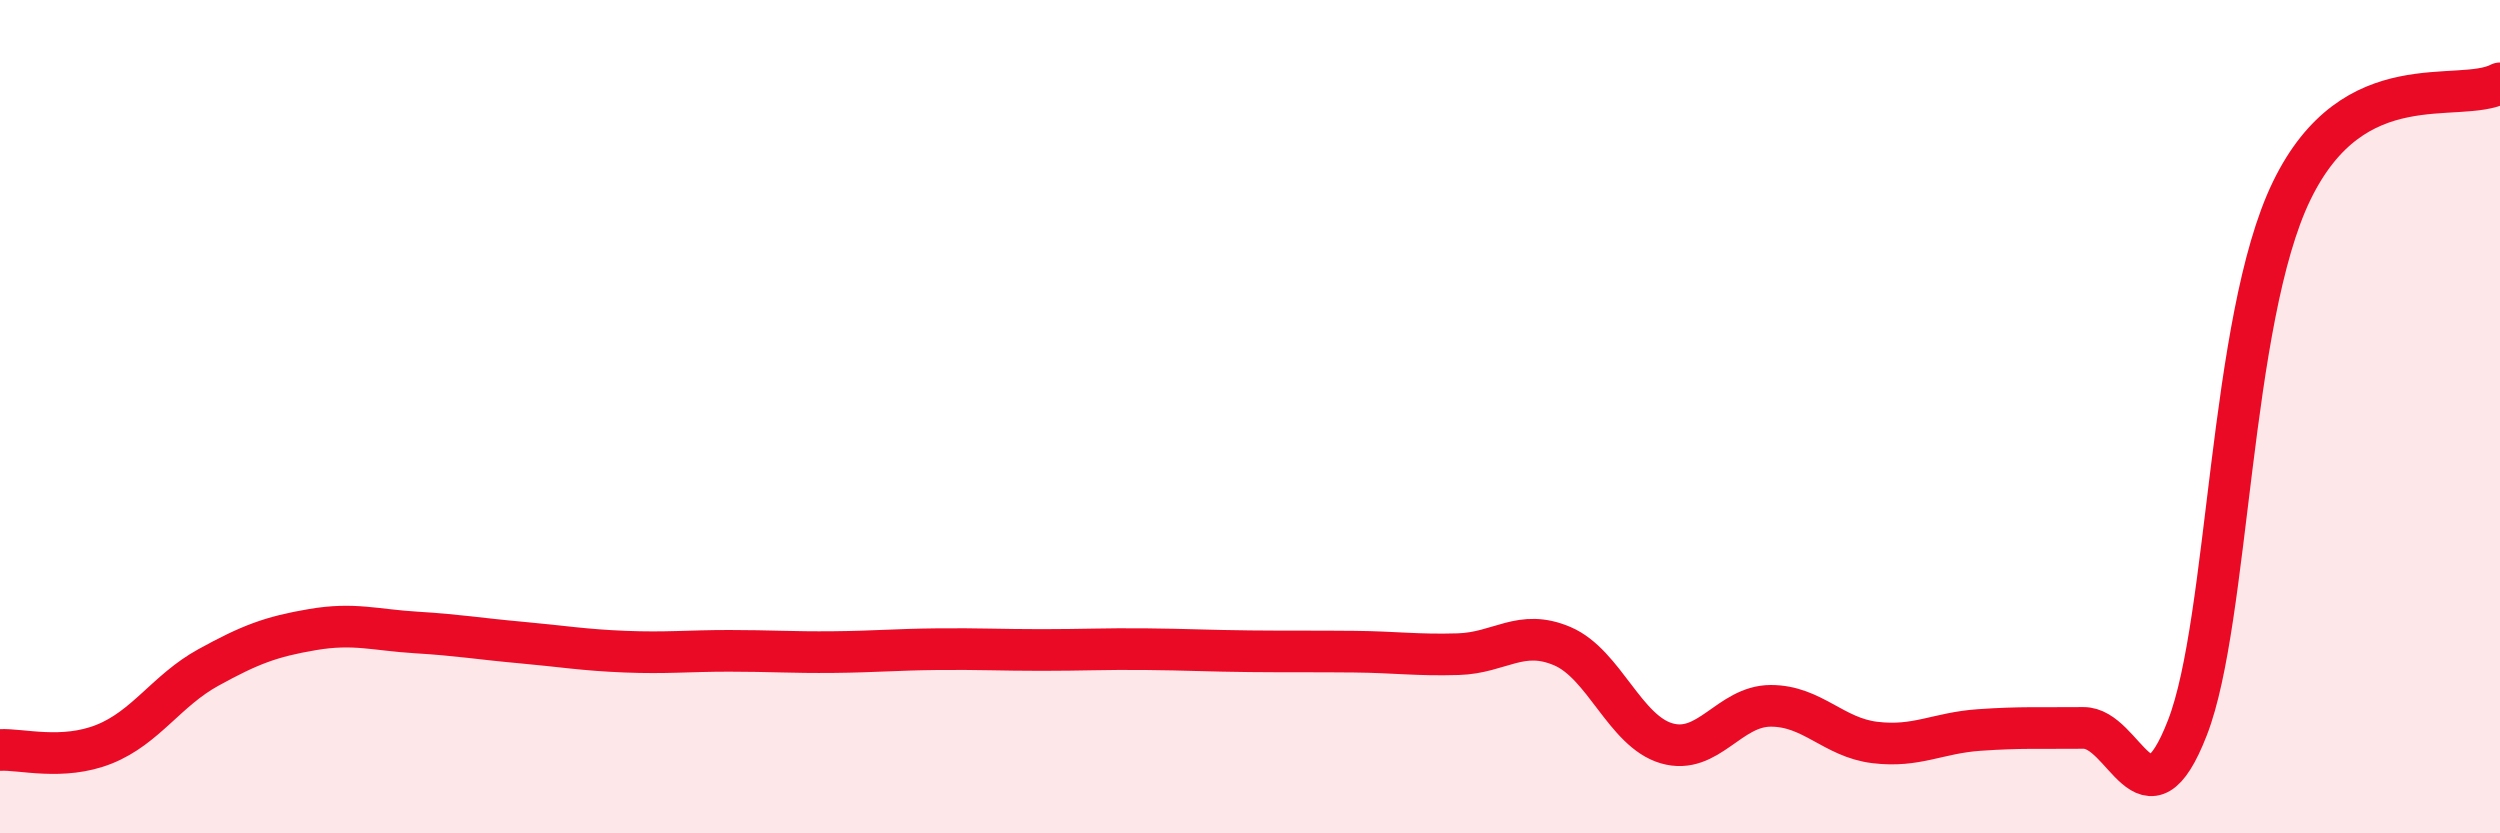
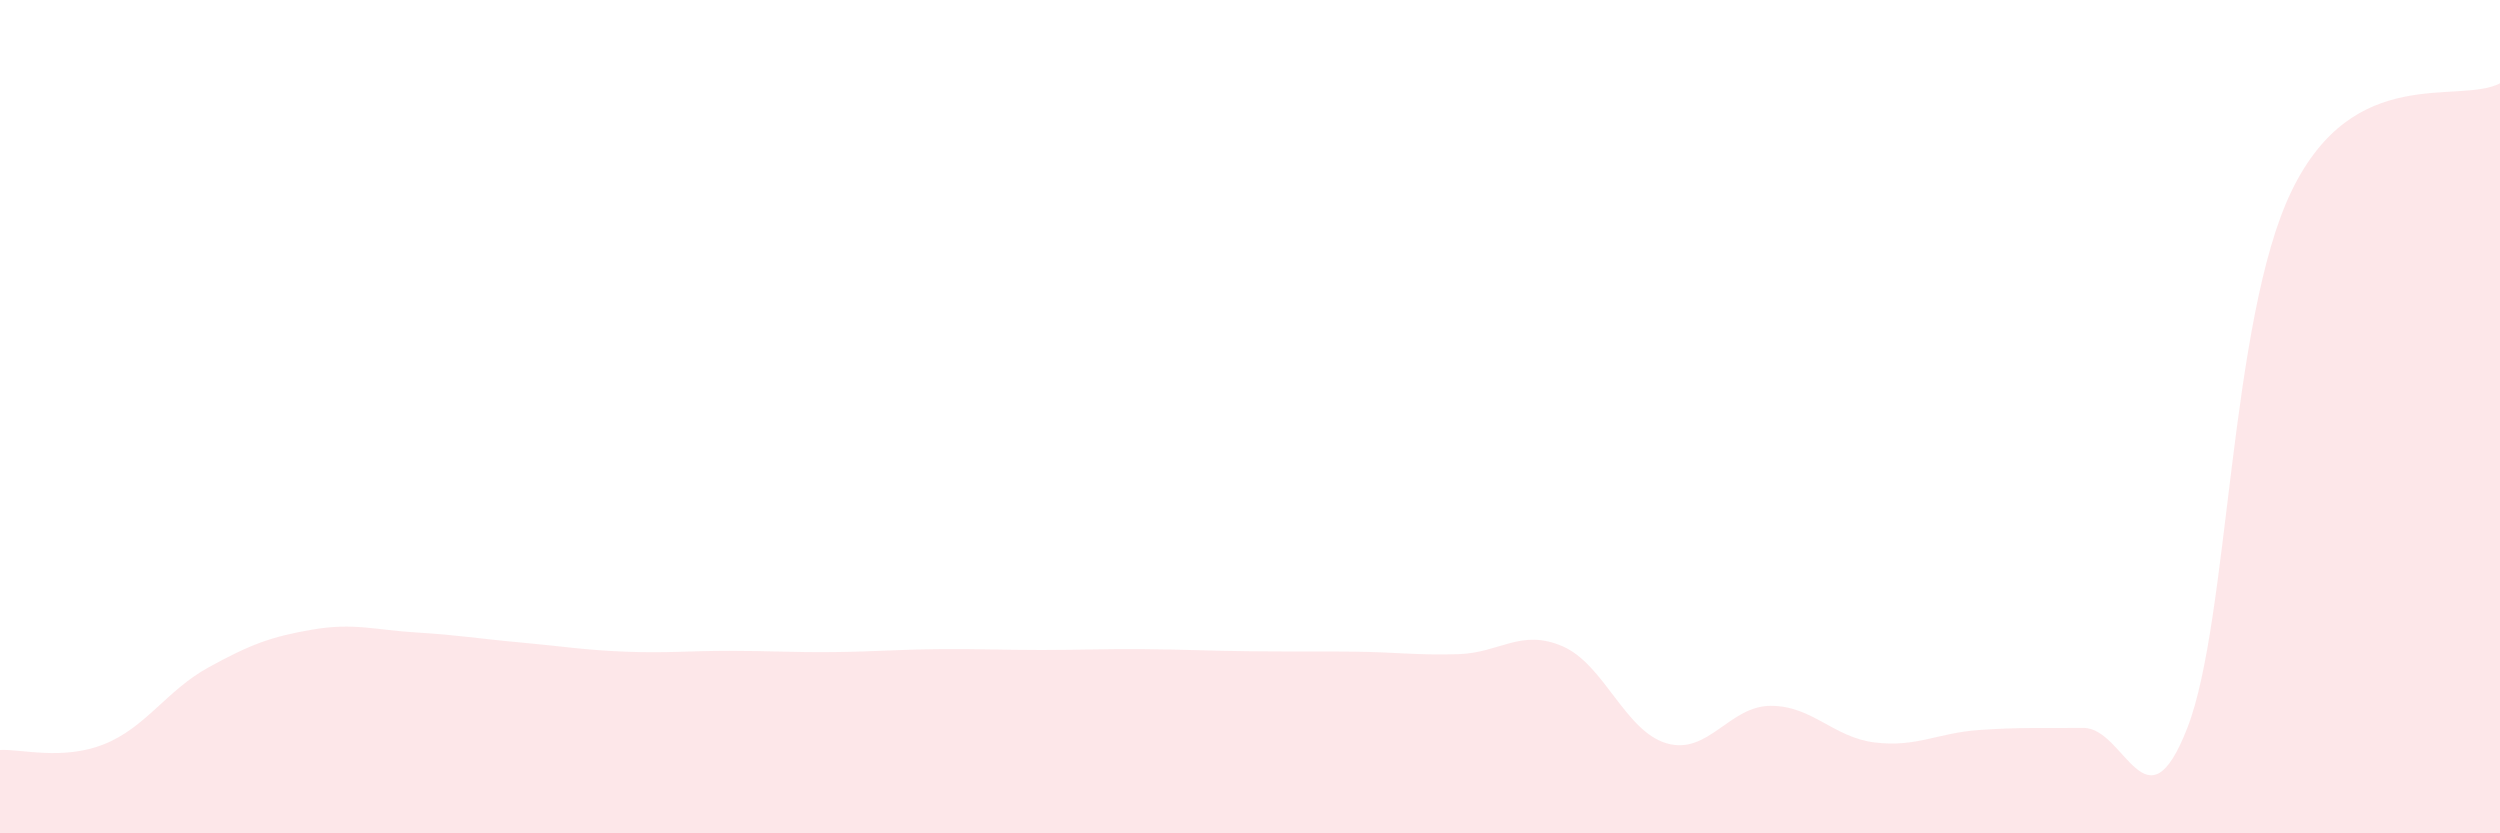
<svg xmlns="http://www.w3.org/2000/svg" width="60" height="20" viewBox="0 0 60 20">
  <path d="M 0,18 C 0.5,17.97 1.5,18.26 2.5,17.86 C 3.5,17.46 4,16.57 5,16.02 C 6,15.47 6.5,15.28 7.5,15.11 C 8.5,14.94 9,15.12 10,15.18 C 11,15.24 11.5,15.33 12.5,15.42 C 13.5,15.51 14,15.6 15,15.64 C 16,15.68 16.5,15.62 17.5,15.62 C 18.5,15.62 19,15.66 20,15.65 C 21,15.64 21.5,15.59 22.5,15.58 C 23.5,15.57 24,15.6 25,15.6 C 26,15.6 26.5,15.57 27.5,15.58 C 28.5,15.59 29,15.62 30,15.63 C 31,15.64 31.5,15.63 32.5,15.64 C 33.5,15.65 34,15.73 35,15.7 C 36,15.67 36.5,15.08 37.5,15.51 C 38.5,15.94 39,17.55 40,17.84 C 41,18.13 41.5,16.94 42.5,16.94 C 43.5,16.94 44,17.7 45,17.82 C 46,17.94 46.5,17.59 47.5,17.52 C 48.5,17.45 49,17.48 50,17.47 C 51,17.46 51.5,20.04 52.5,17.46 C 53.5,14.88 53.5,7.67 55,4.58 C 56.5,1.49 59,2.52 60,2L60 20L0 20Z" fill="#EB0A25" opacity="0.1" stroke-linecap="round" stroke-linejoin="round" />
-   <path d="M 0,18 C 0.5,17.97 1.5,18.26 2.5,17.86 C 3.5,17.46 4,16.57 5,16.02 C 6,15.47 6.5,15.28 7.5,15.11 C 8.5,14.94 9,15.12 10,15.18 C 11,15.24 11.5,15.33 12.5,15.42 C 13.5,15.51 14,15.6 15,15.64 C 16,15.68 16.5,15.62 17.5,15.62 C 18.5,15.62 19,15.66 20,15.65 C 21,15.64 21.5,15.59 22.5,15.58 C 23.5,15.57 24,15.6 25,15.6 C 26,15.6 26.5,15.57 27.5,15.58 C 28.5,15.59 29,15.62 30,15.63 C 31,15.64 31.5,15.63 32.5,15.64 C 33.5,15.65 34,15.73 35,15.7 C 36,15.67 36.5,15.08 37.5,15.51 C 38.5,15.94 39,17.55 40,17.84 C 41,18.13 41.5,16.94 42.5,16.94 C 43.5,16.94 44,17.7 45,17.82 C 46,17.94 46.5,17.59 47.5,17.52 C 48.5,17.45 49,17.48 50,17.47 C 51,17.46 51.5,20.04 52.5,17.46 C 53.5,14.88 53.5,7.67 55,4.58 C 56.5,1.49 59,2.52 60,2" stroke="#EB0A25" stroke-width="1" fill="none" stroke-linecap="round" stroke-linejoin="round" />
</svg>